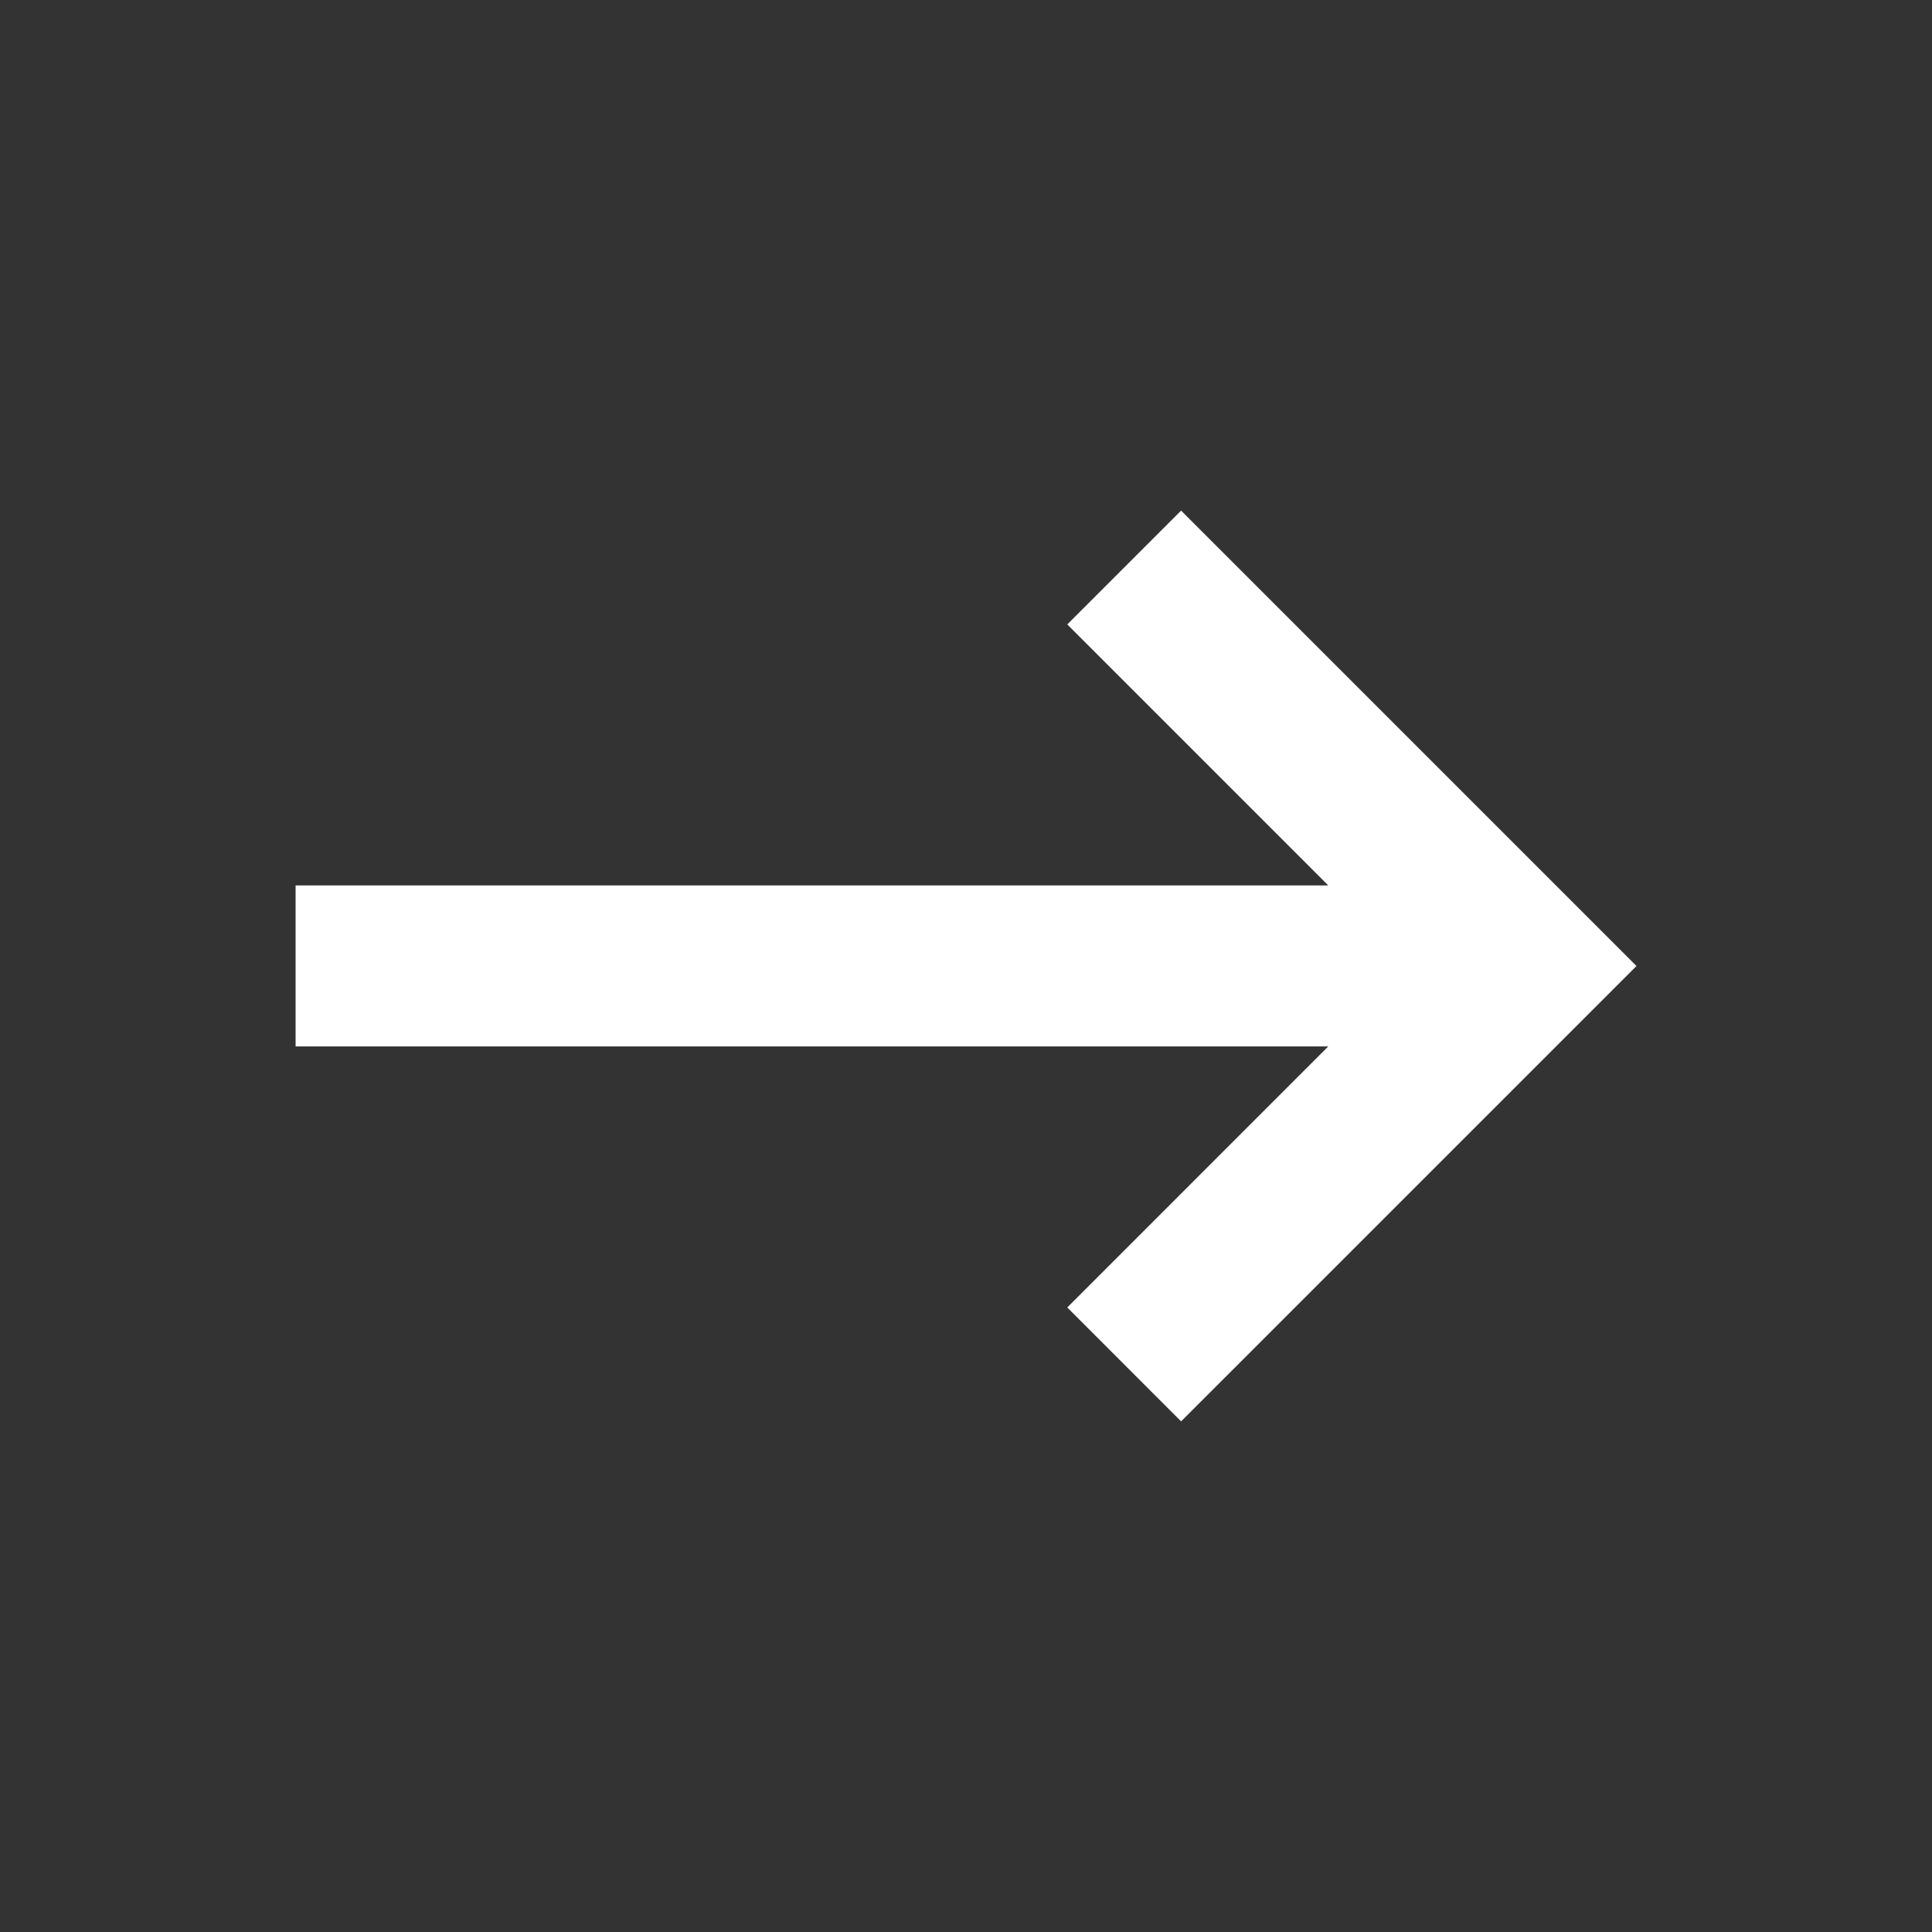
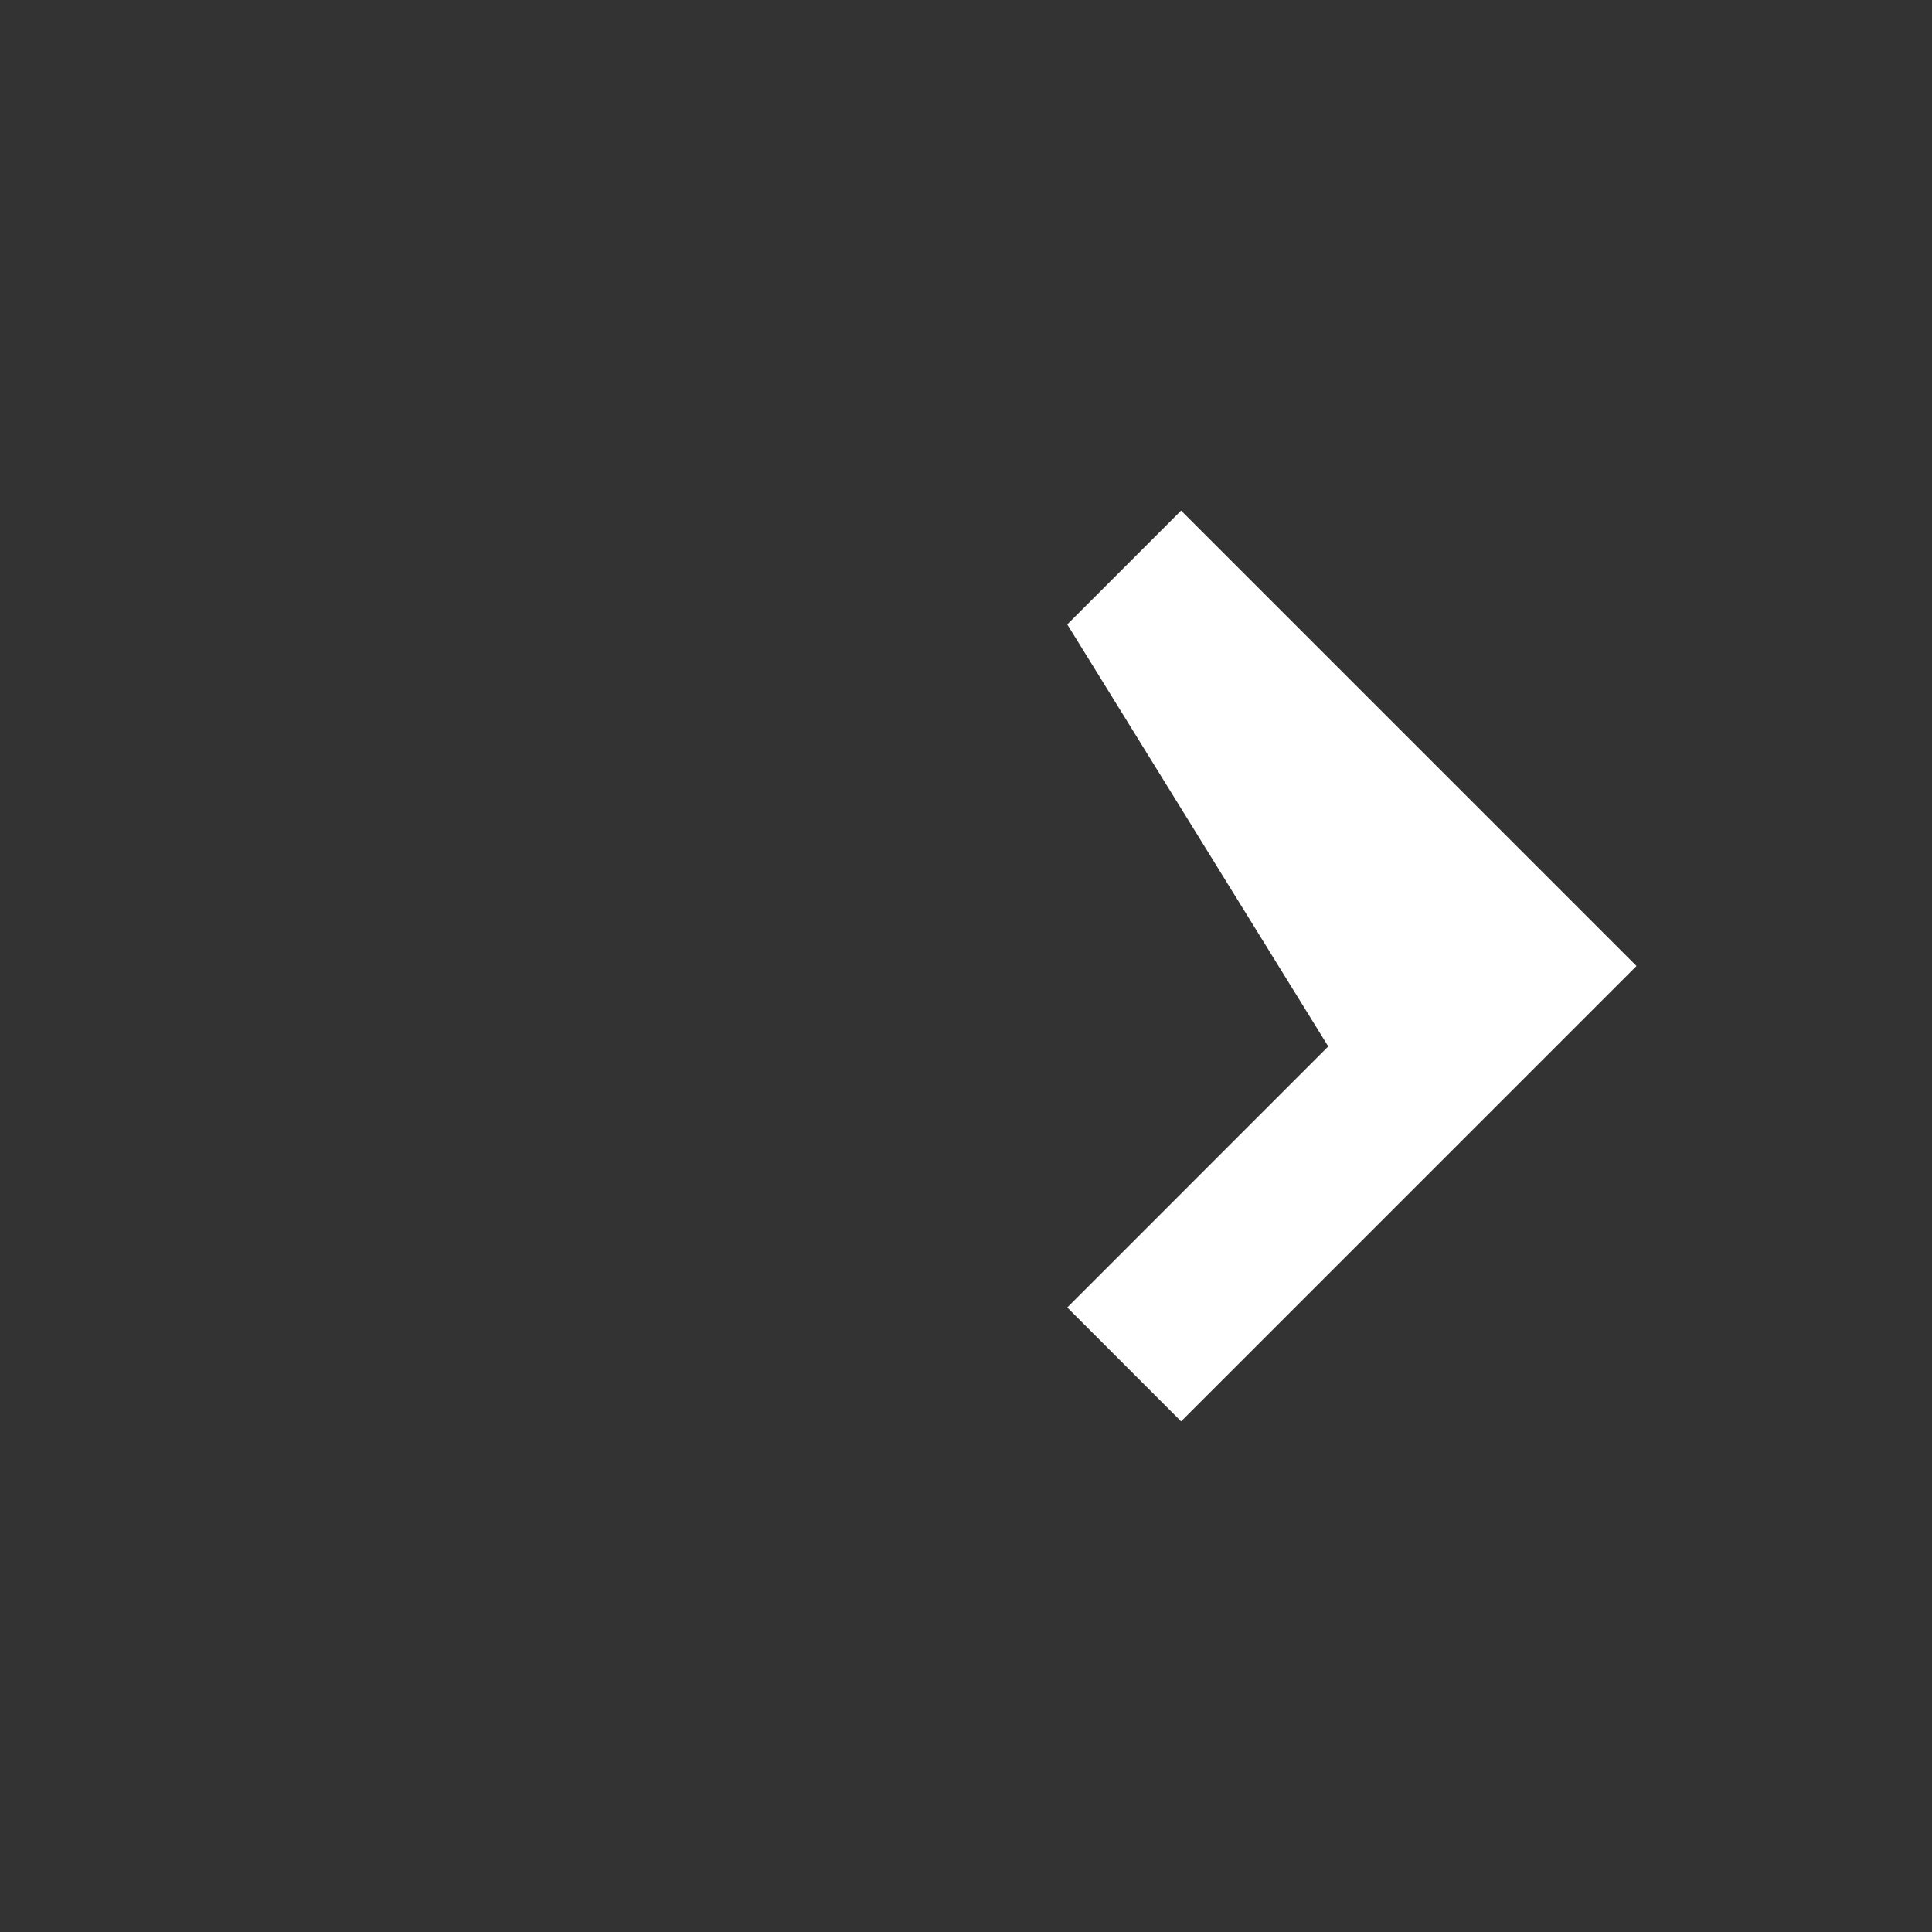
<svg xmlns="http://www.w3.org/2000/svg" width="24" height="24" viewBox="0 0 24 24" fill="none">
  <rect x="0" y="0" width="24" height="24" fill="#333333" stroke="none" />
-   <path d="M3.672 12.999V10.999H16.5L13.258 7.757L14.672 6.343L20.329 12L14.672 17.657L13.258 16.242L16.5 12.999H3.672Z" fill="white" />
+   <path d="M3.672 12.999H16.5L13.258 7.757L14.672 6.343L20.329 12L14.672 17.657L13.258 16.242L16.5 12.999H3.672Z" fill="white" />
</svg>